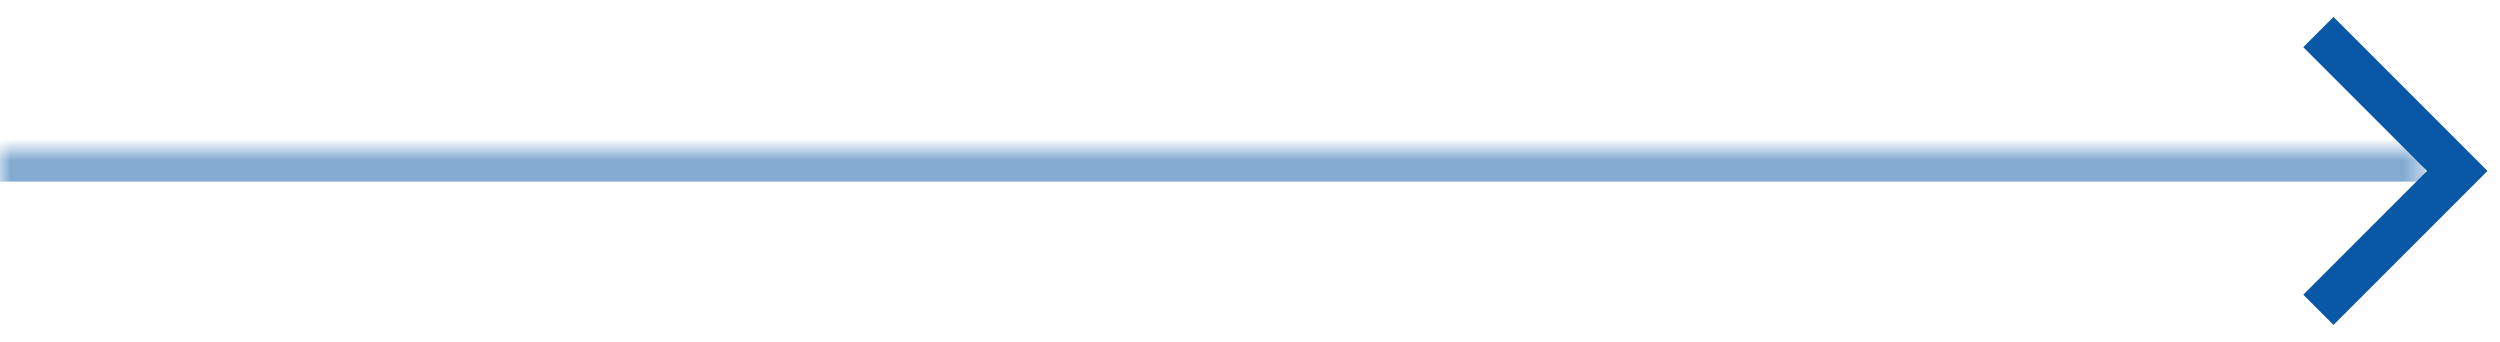
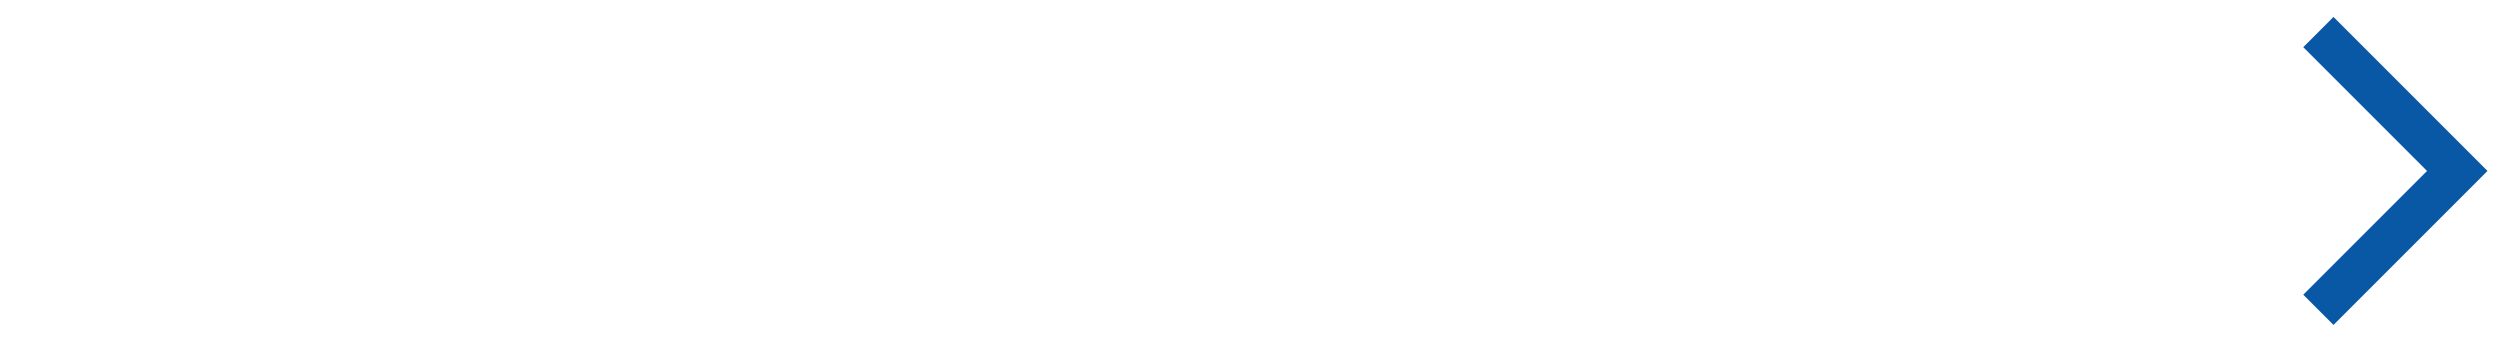
<svg xmlns="http://www.w3.org/2000/svg" width="117" height="16" viewBox="0 0 117 16" fill="none">
  <mask id="path-1-inside-1_2_120" fill="white">
-     <path d="M0 7.5H113.5V8.5H0V7.5Z" />
-   </mask>
-   <path d="M0 8.5H113.5V6.5H0V8.5Z" fill="#0958A5" mask="url(#path-1-inside-1_2_120)" />
+     </mask>
  <path d="M108.5 14.5L115 8L108.5 1.5" stroke="#0958A5" stroke-width="2" />
</svg>